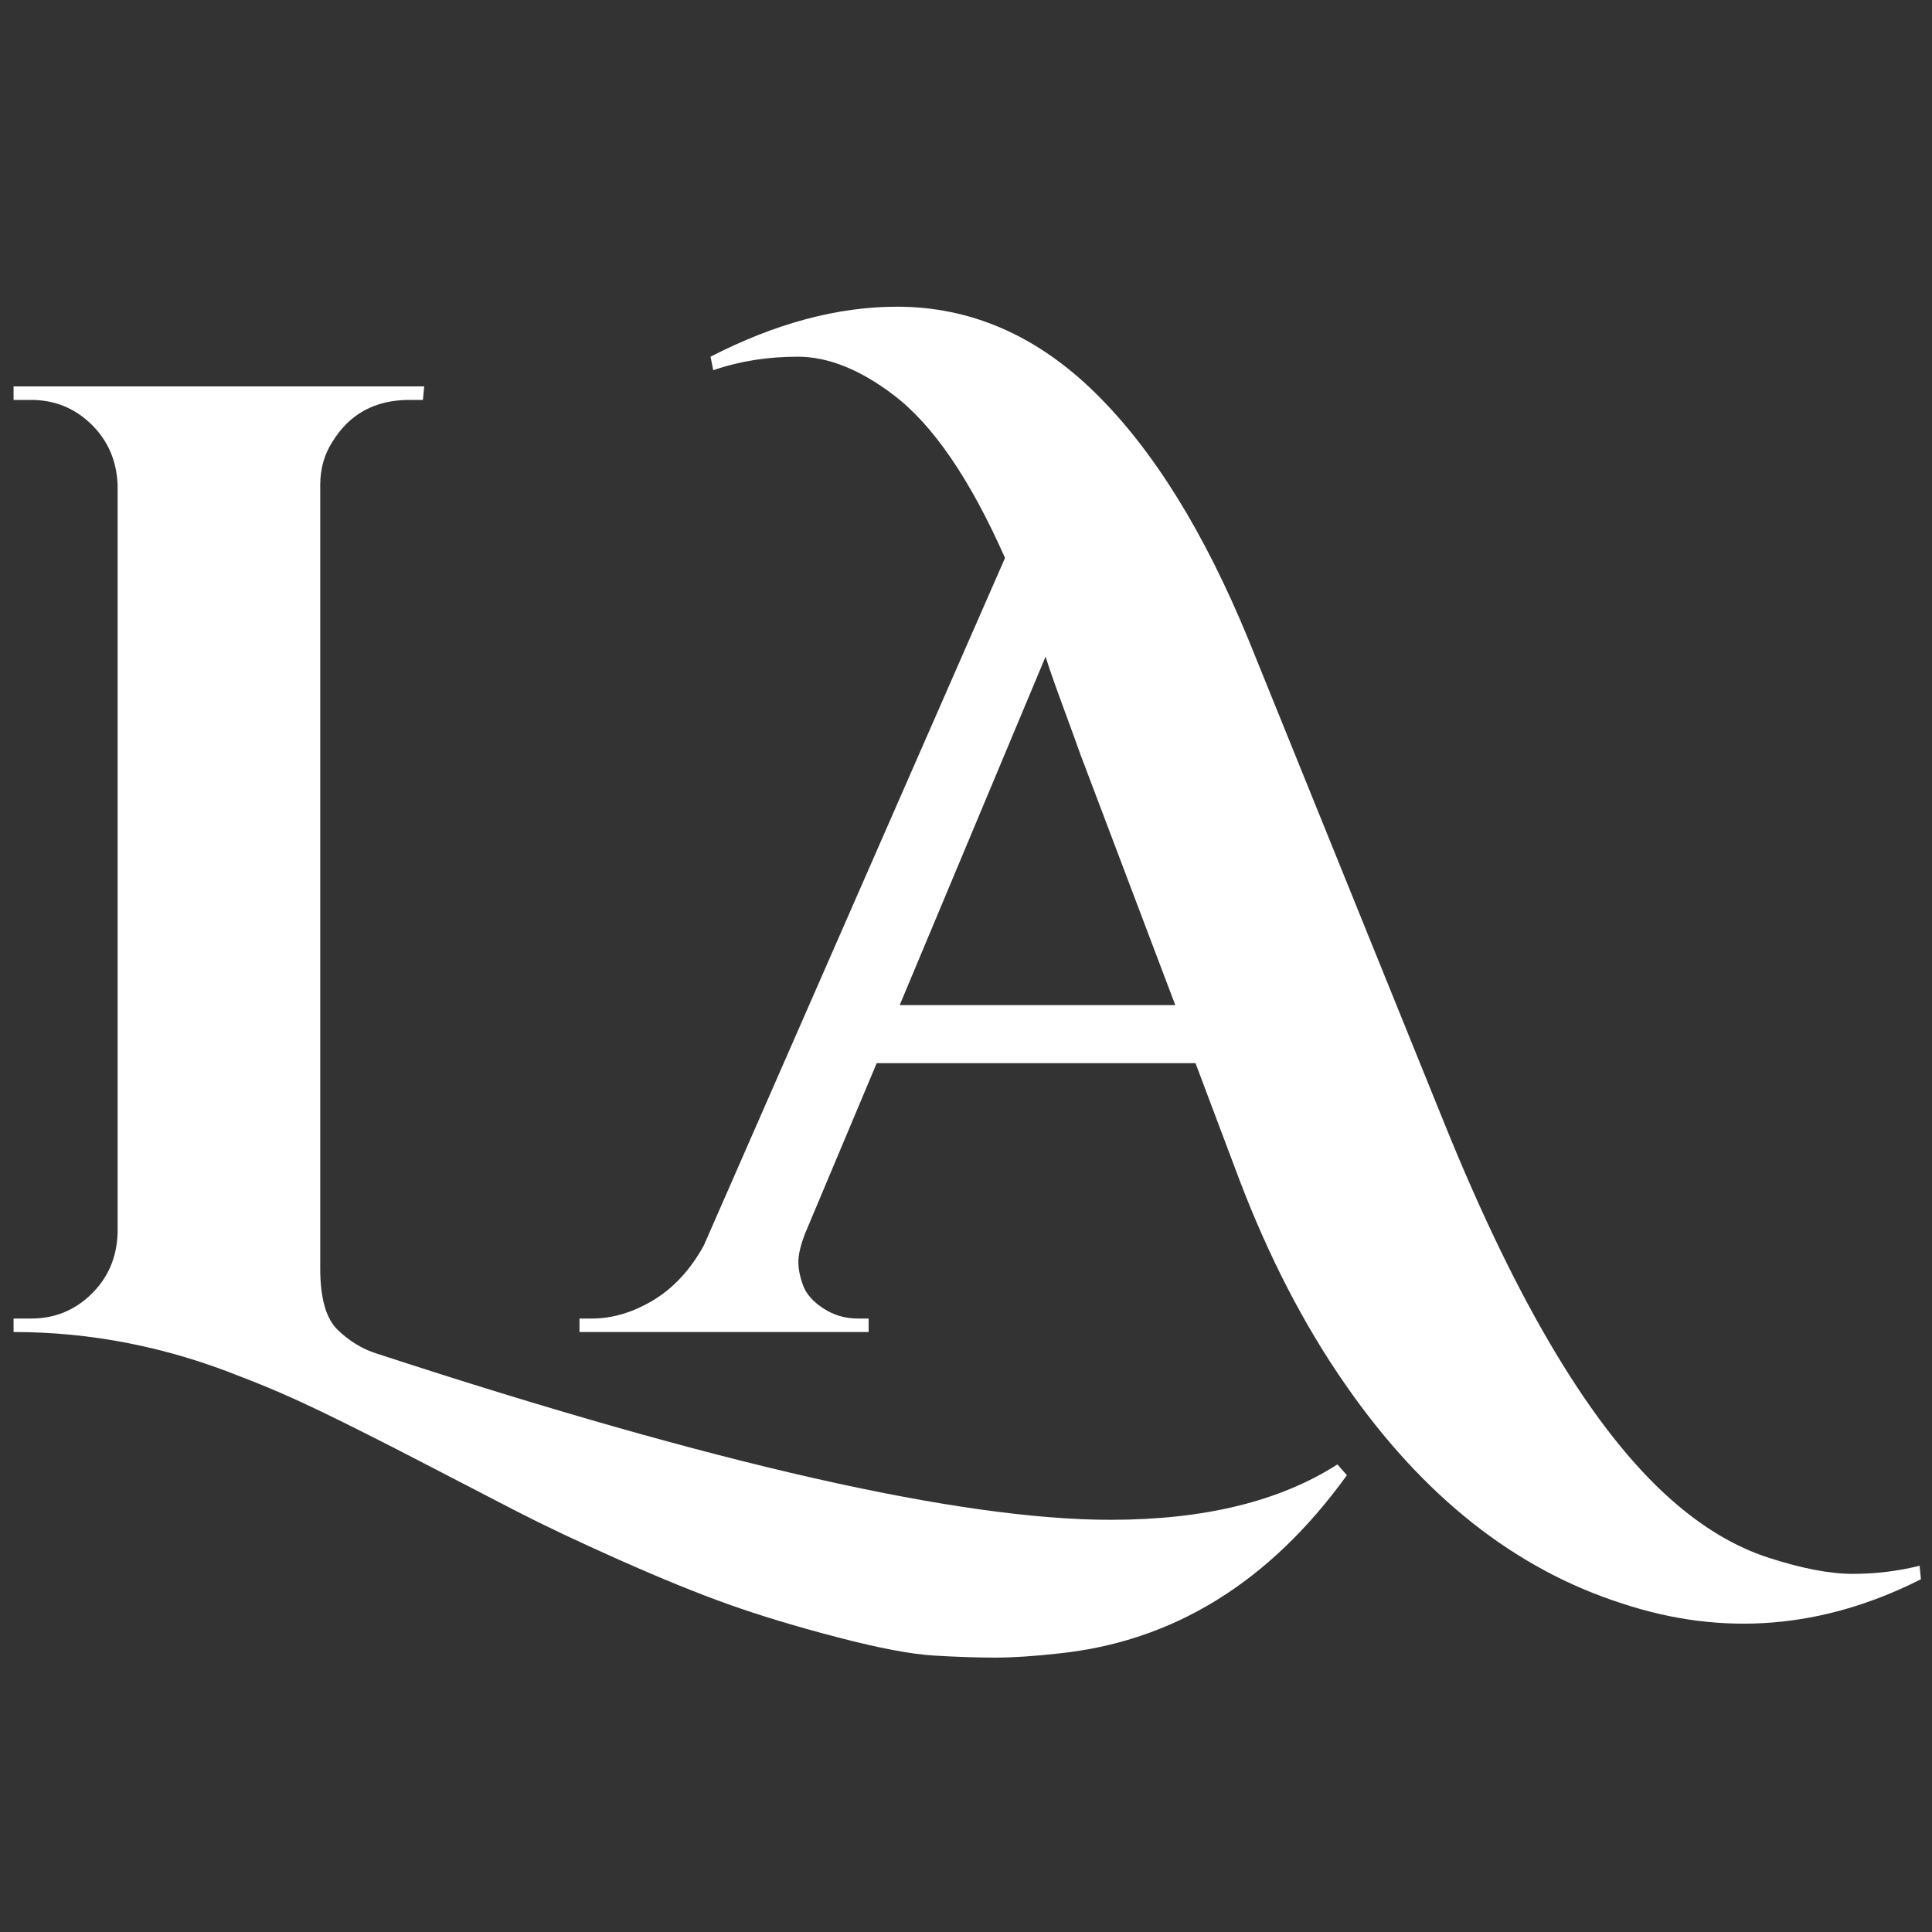
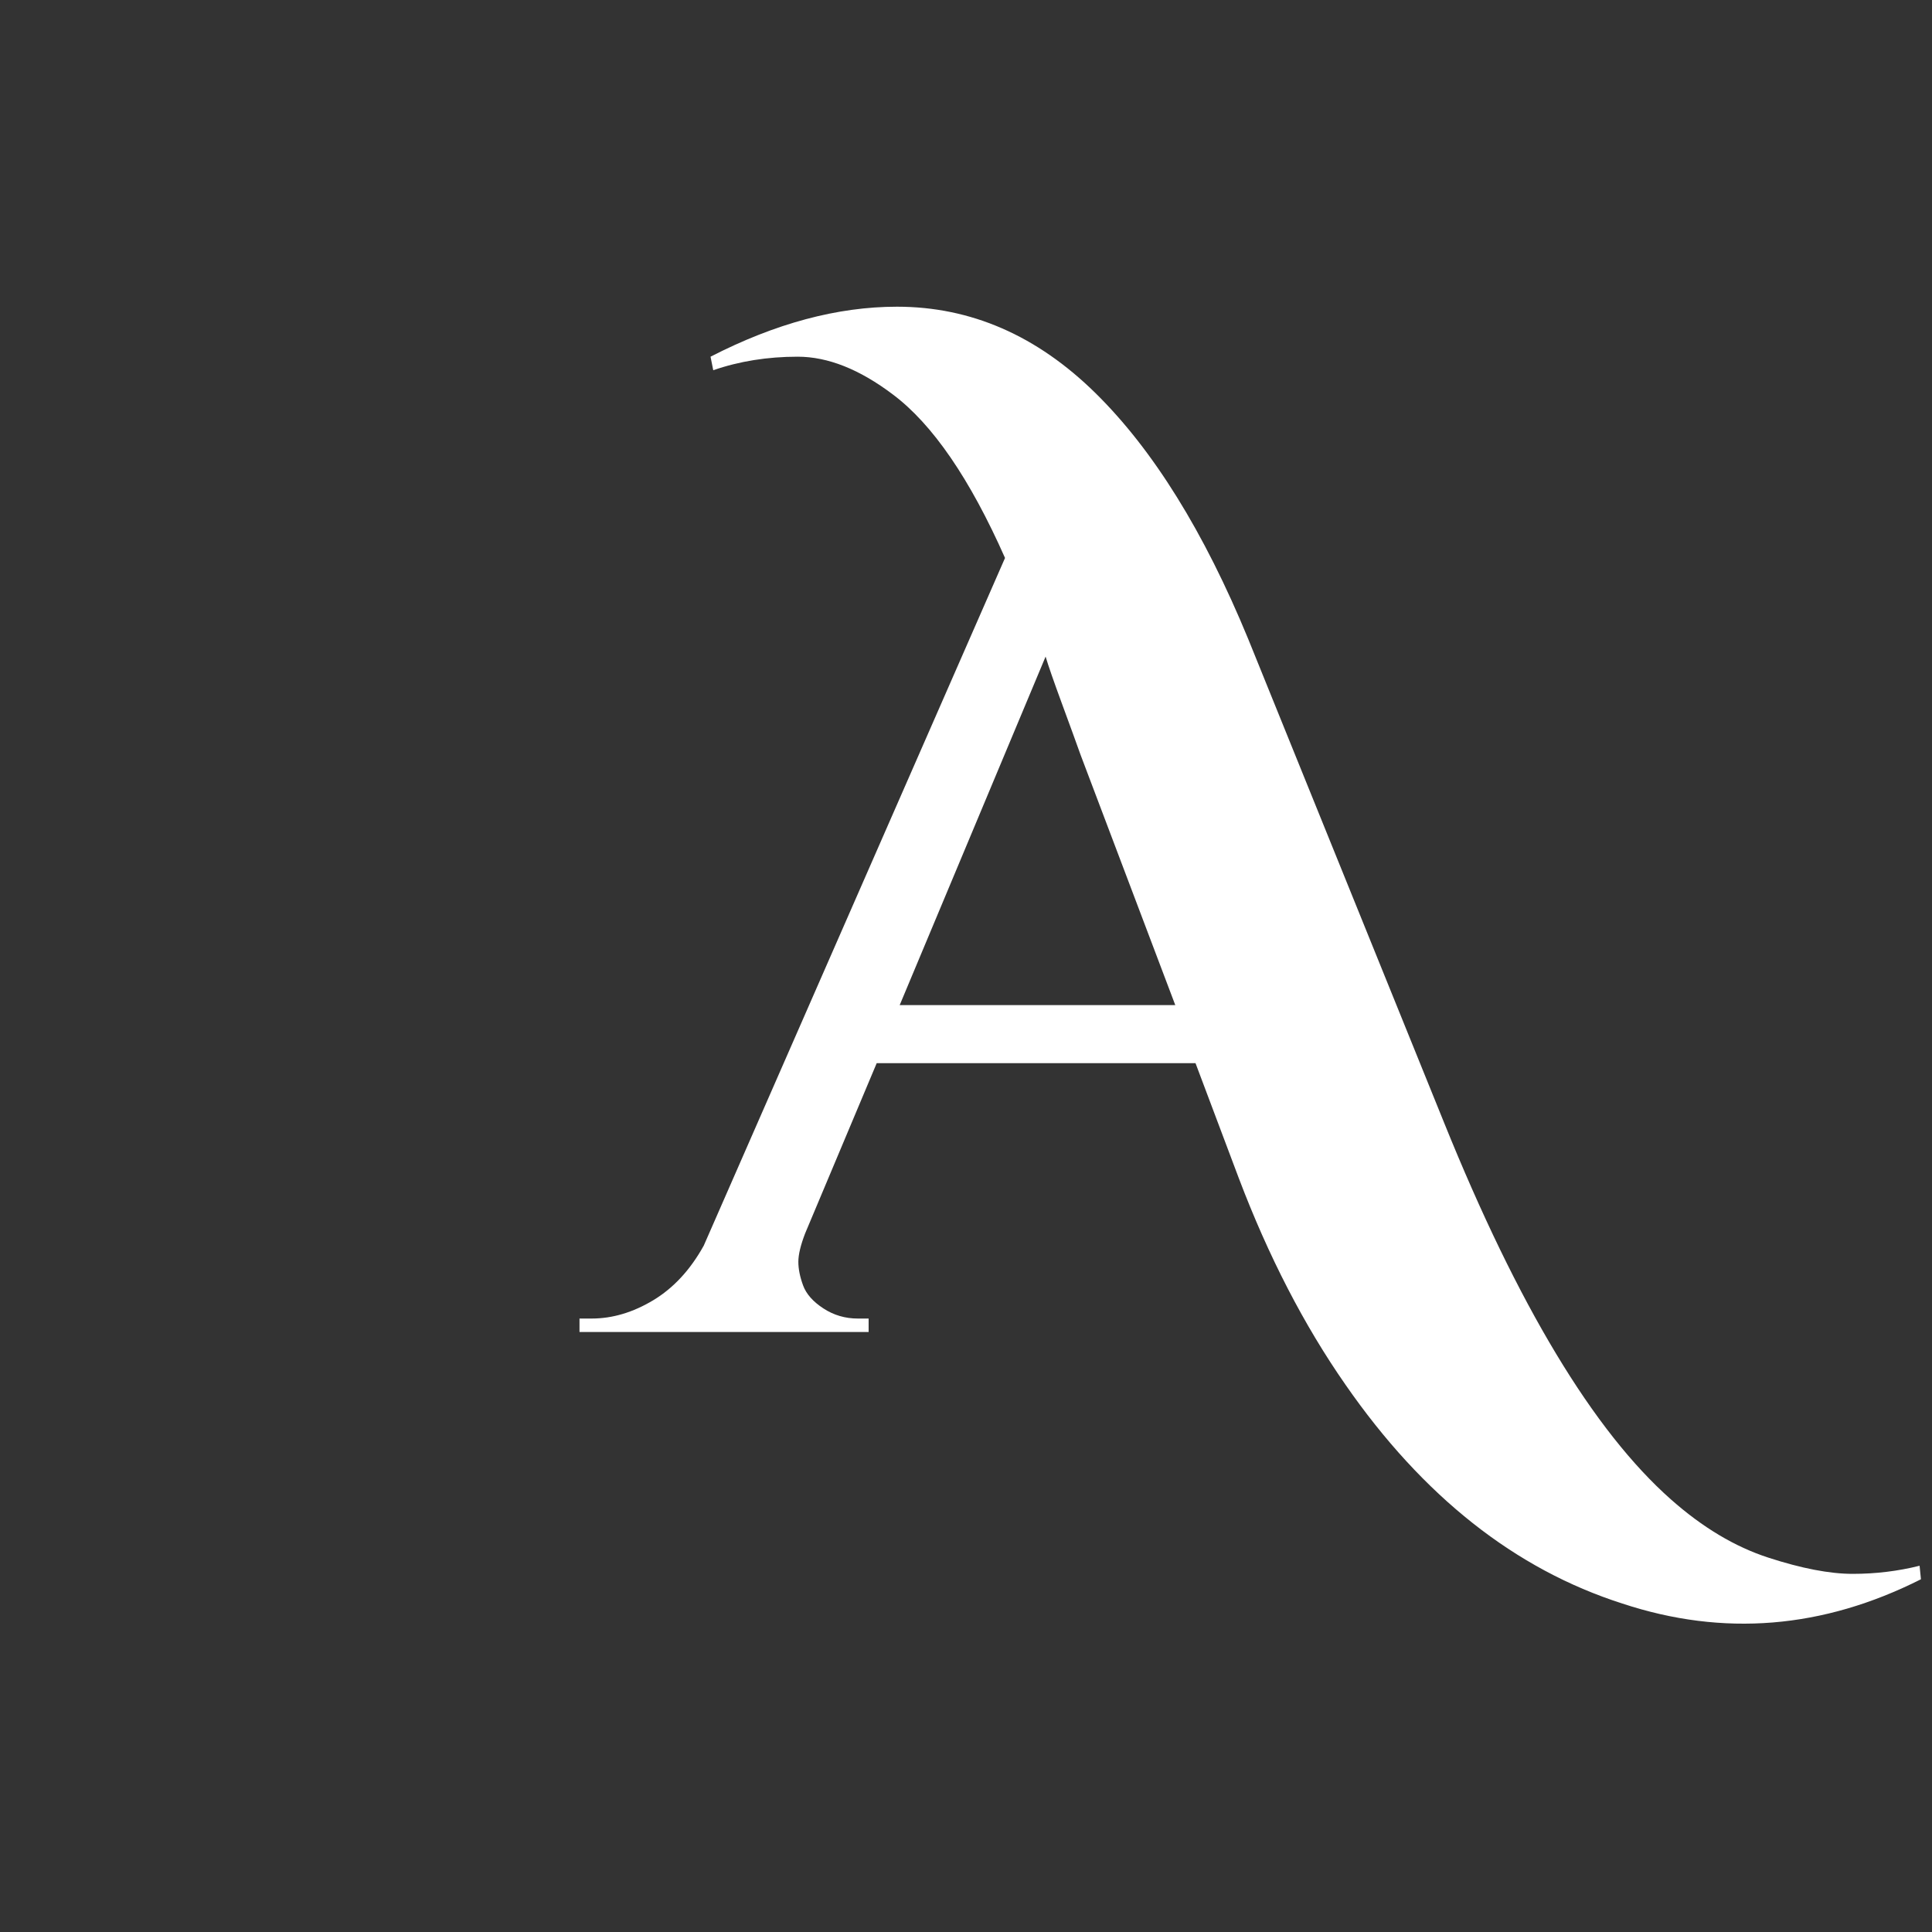
<svg xmlns="http://www.w3.org/2000/svg" width="40px" height="40px" viewBox="0 0 40 40" version="1.1">
  <rect x="0" y="0" width="40" height="40" fill="#333333" stroke="none" />
  <title>levari-logo-white</title>
  <g id="levari-logo-white" stroke="none" stroke-width="1" fill="none" fill-rule="evenodd">
    <g id="LA-white" transform="translate(0.281, 6.35)" fill="#FFFFFF" fill-rule="nonzero">
-       <path d="M22.711,25.116 C24.65,25.116 26.216,24.734 27.409,23.969 L27.605,24.193 C26.002,26.412 24.007,27.642 21.62,27.885 C21.116,27.941 20.683,27.969 20.319,27.969 C19.956,27.969 19.536,27.955 19.061,27.927 C18.585,27.899 17.919,27.773 17.061,27.549 C16.203,27.325 15.448,27.097 14.795,26.864 C14.143,26.631 13.388,26.323 12.53,25.941 C11.672,25.559 10.964,25.223 10.404,24.934 C9.845,24.645 9.178,24.3 8.405,23.899 C7.631,23.498 6.955,23.158 6.377,22.878 C5.799,22.599 5.239,22.356 4.699,22.151 C3.17,21.536 1.604,21.228 0,21.228 L0,20.949 L0.364,20.949 C0.848,20.949 1.263,20.781 1.608,20.445 C1.953,20.11 2.135,19.69 2.154,19.187 L2.154,3.692 C2.135,3.188 1.953,2.769 1.608,2.433 C1.263,2.098 0.848,1.93 0.364,1.93 L0,1.93 L0,1.65 L8.502,1.65 L8.475,1.93 L8.195,1.93 C7.486,1.93 6.955,2.219 6.601,2.797 C6.433,3.058 6.349,3.356 6.349,3.692 L6.349,19.914 C6.349,20.529 6.47,20.953 6.713,21.186 C6.955,21.419 7.225,21.583 7.524,21.676 C14.534,23.969 19.597,25.116 22.711,25.116 Z" id="Path" />
      <path d="M39.49,26.347 C37.458,27.372 35.398,27.54 33.309,26.85 C31.09,26.141 29.179,24.631 27.576,22.319 C26.718,21.088 25.981,19.662 25.366,18.04 L24.471,15.662 L17.87,15.662 L16.388,19.187 C16.295,19.429 16.248,19.625 16.248,19.774 C16.248,19.923 16.281,20.086 16.346,20.263 C16.411,20.44 16.551,20.599 16.766,20.739 C16.98,20.879 17.218,20.949 17.479,20.949 L17.703,20.949 L17.703,21.228 L11.717,21.228 L11.717,20.949 L11.969,20.949 C12.398,20.949 12.822,20.823 13.242,20.571 C13.661,20.319 14.011,19.942 14.29,19.438 L20.527,5.202 C19.8,3.561 19.026,2.433 18.206,1.818 C17.516,1.296 16.859,1.035 16.234,1.035 C15.61,1.035 15.027,1.128 14.486,1.315 L14.43,1.035 C15.773,0.345 17.059,0 18.29,0 C19.819,0 21.189,0.597 22.401,1.79 C23.595,2.965 24.648,4.661 25.562,6.88 L29.617,16.893 C31.146,20.678 32.713,23.279 34.316,24.696 C34.969,25.274 35.64,25.675 36.33,25.899 C37.02,26.123 37.602,26.235 38.078,26.235 C38.553,26.235 39.015,26.179 39.462,26.067 L39.49,26.347 Z M18.346,14.46 L24.052,14.46 L22.094,9.286 C22.001,9.025 21.87,8.666 21.702,8.209 C21.534,7.752 21.422,7.43 21.367,7.244 L18.346,14.46 Z" id="Shape" />
    </g>
  </g>
</svg>